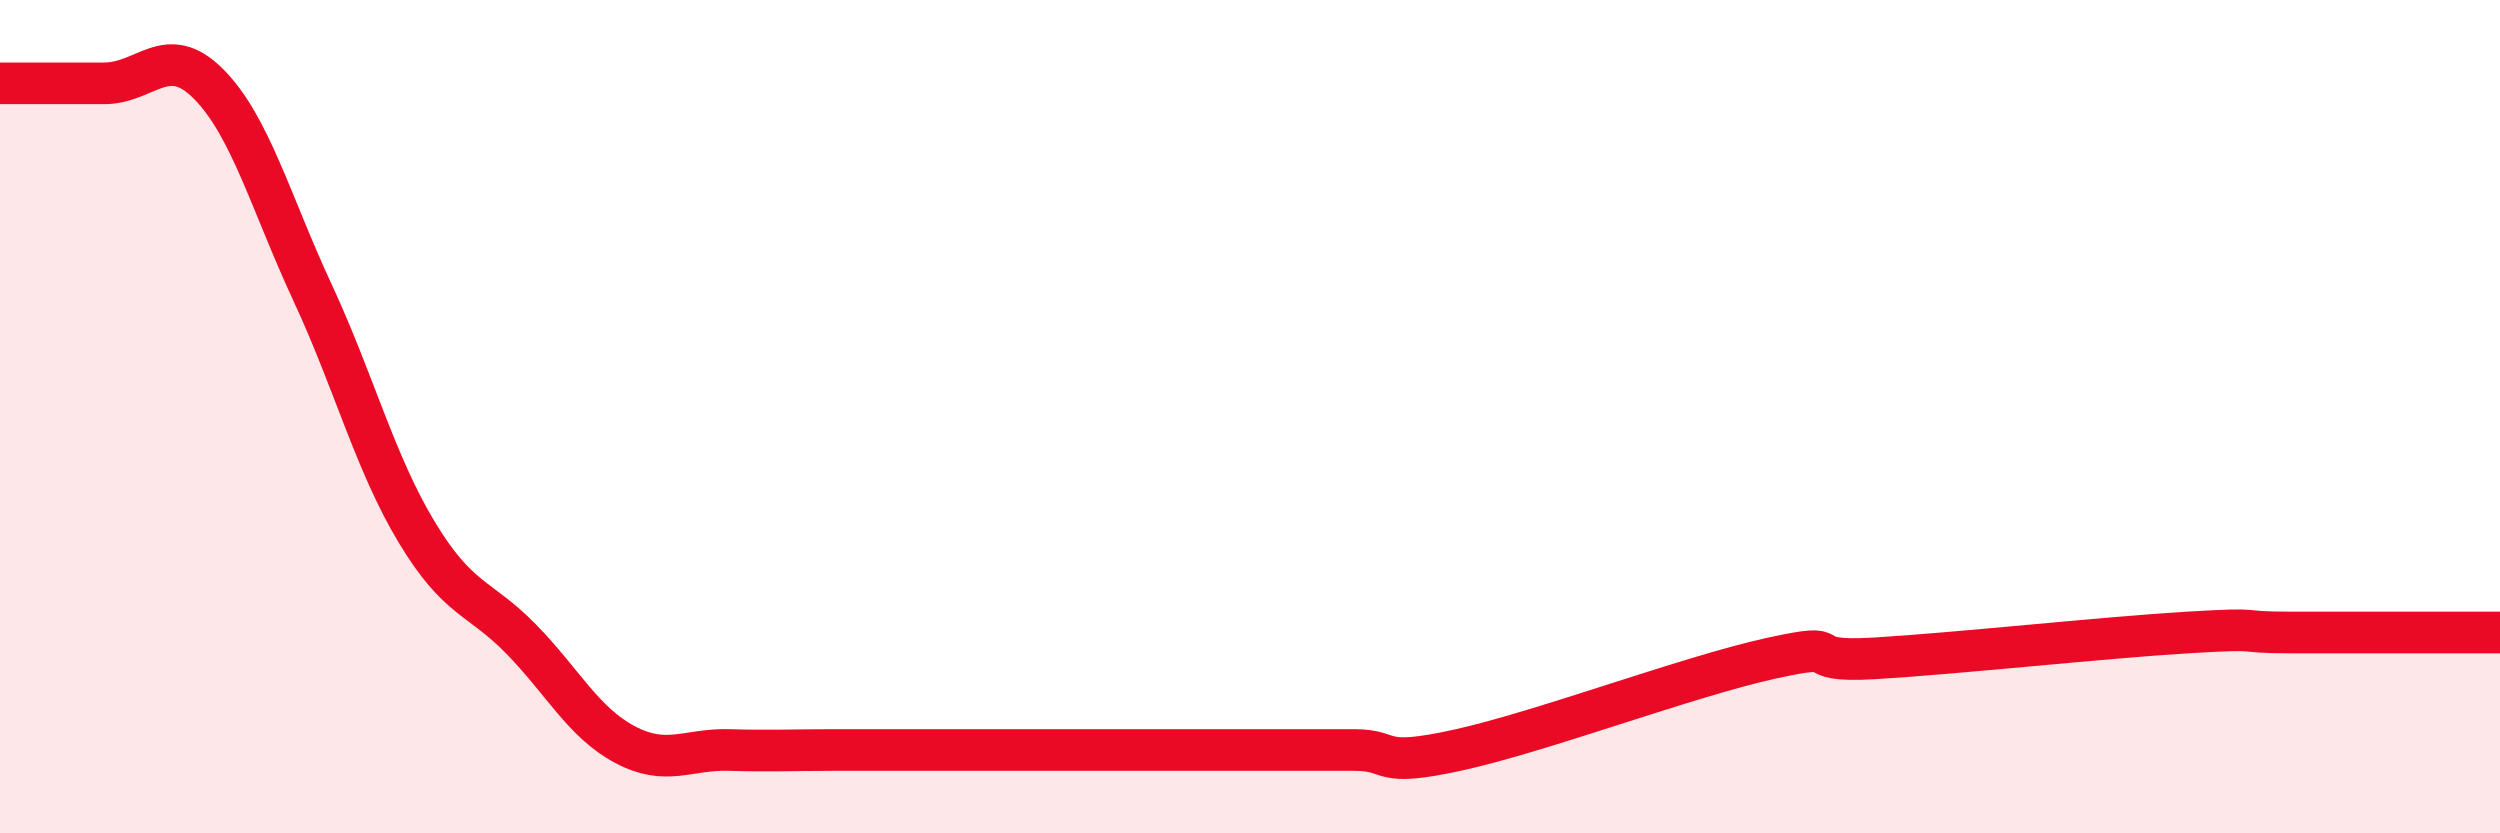
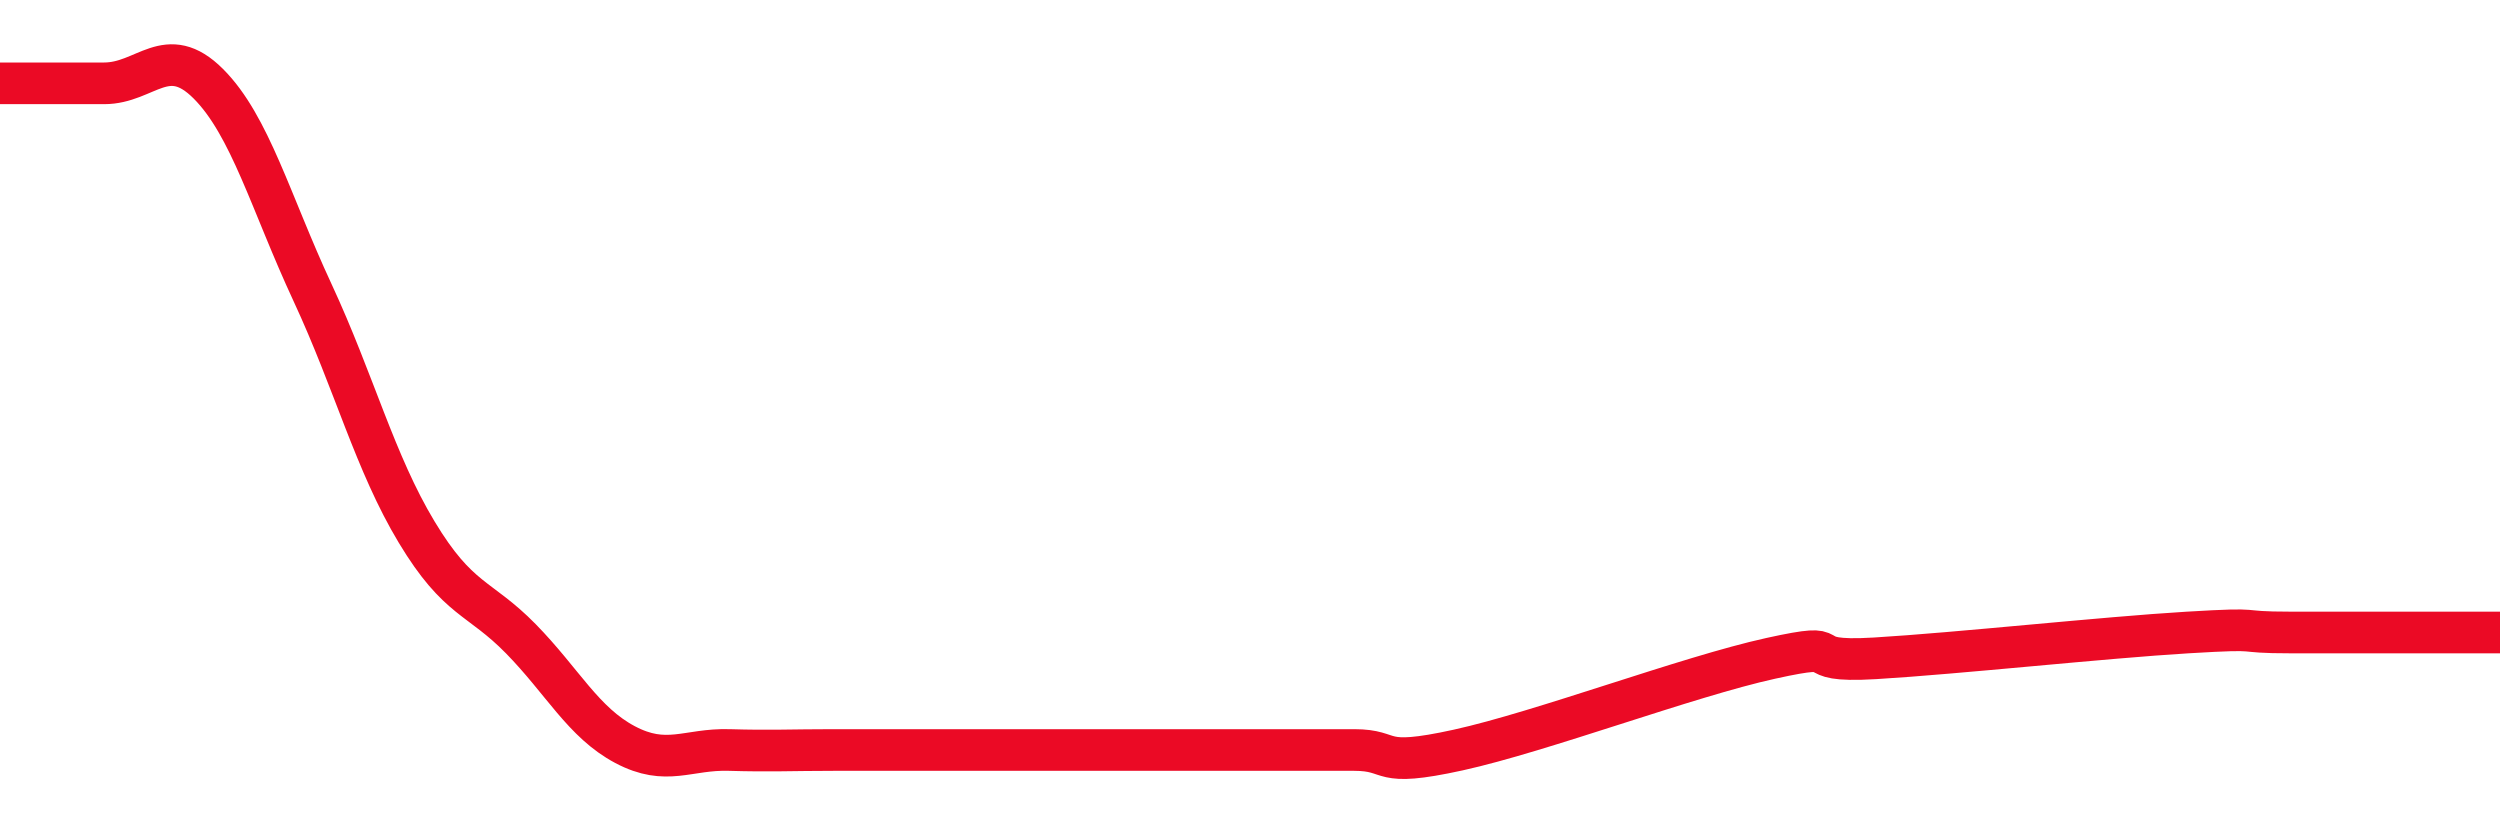
<svg xmlns="http://www.w3.org/2000/svg" width="60" height="20" viewBox="0 0 60 20">
-   <path d="M 0,2 C 0.5,2 1.5,2 2.5,2 C 3.5,2 4,1.01 5,2.01 C 6,3.01 6.5,4.87 7.5,7.02 C 8.5,9.17 9,11.11 10,12.77 C 11,14.43 11.5,14.31 12.5,15.33 C 13.5,16.35 14,17.34 15,17.87 C 16,18.4 16.5,17.97 17.5,18 C 18.5,18.03 19,18 20,18 C 21,18 21.5,18 22.5,18 C 23.5,18 24,18 25,18 C 26,18 26.5,18 27.5,18 C 28.5,18 29,18 30,18 C 31,18 31.5,18 32.5,18 C 33.5,18 33,18.44 35,18 C 37,17.56 40.5,16.24 42.5,15.8 C 44.5,15.36 43,15.92 45,15.8 C 47,15.68 50.5,15.3 52.5,15.18 C 54.5,15.06 53.5,15.18 55,15.18 C 56.5,15.18 59,15.18 60,15.18L60 20L0 20Z" fill="#EB0A25" opacity="0.1" stroke-linecap="round" stroke-linejoin="round" />
  <path d="M 0,2 C 0.5,2 1.5,2 2.5,2 C 3.5,2 4,1.01 5,2.01 C 6,3.01 6.5,4.87 7.5,7.02 C 8.5,9.17 9,11.11 10,12.77 C 11,14.43 11.5,14.31 12.5,15.33 C 13.5,16.35 14,17.34 15,17.87 C 16,18.4 16.5,17.97 17.5,18 C 18.5,18.03 19,18 20,18 C 21,18 21.5,18 22.5,18 C 23.5,18 24,18 25,18 C 26,18 26.5,18 27.5,18 C 28.5,18 29,18 30,18 C 31,18 31.5,18 32.5,18 C 33.5,18 33,18.44 35,18 C 37,17.56 40.5,16.24 42.5,15.8 C 44.5,15.36 43,15.92 45,15.8 C 47,15.68 50.5,15.3 52.5,15.18 C 54.5,15.06 53.5,15.18 55,15.18 C 56.5,15.18 59,15.18 60,15.18" stroke="#EB0A25" stroke-width="1" fill="none" stroke-linecap="round" stroke-linejoin="round" />
</svg>